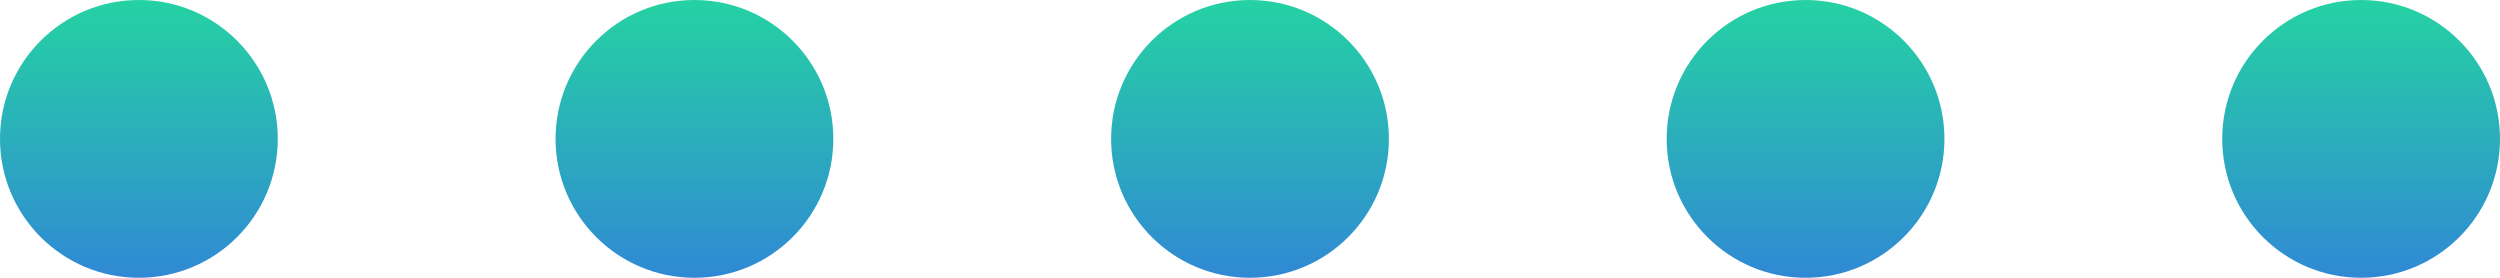
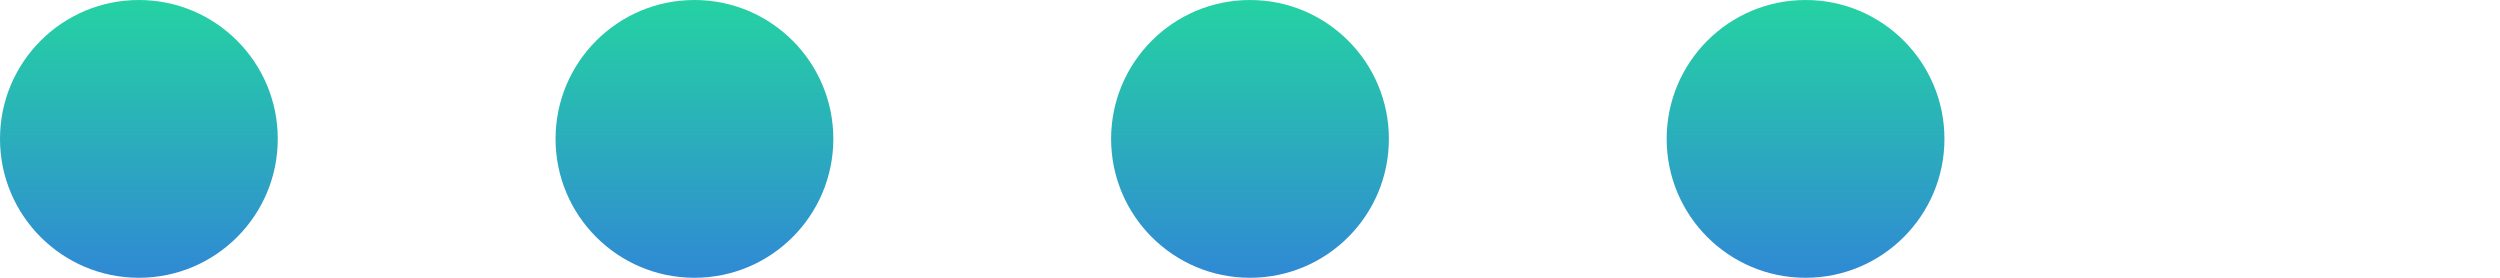
<svg xmlns="http://www.w3.org/2000/svg" width="72" height="8" viewBox="0 0 72 8">
  <defs>
    <linearGradient id="linear-gradient" x1="0.5" y1="1" x2="0.5" gradientUnits="objectBoundingBox">
      <stop offset="0" stop-color="#3089d4" />
      <stop offset="1" stop-color="#25d2a3" />
    </linearGradient>
  </defs>
  <g id="dot_m" transform="translate(-271 -2562)">
-     <circle id="椭圆_65" data-name="椭圆 65" cx="4" cy="4" r="4" transform="translate(335 2562)" fill="url(#linear-gradient)" />
    <circle id="椭圆_66" data-name="椭圆 66" cx="4" cy="4" r="4" transform="translate(319 2562)" fill="url(#linear-gradient)" />
    <circle id="椭圆_67" data-name="椭圆 67" cx="4" cy="4" r="4" transform="translate(303 2562)" fill="url(#linear-gradient)" />
    <circle id="椭圆_68" data-name="椭圆 68" cx="4" cy="4" r="4" transform="translate(287 2562)" fill="url(#linear-gradient)" />
    <circle id="椭圆_69" data-name="椭圆 69" cx="4" cy="4" r="4" transform="translate(271 2562)" fill="url(#linear-gradient)" />
  </g>
</svg>